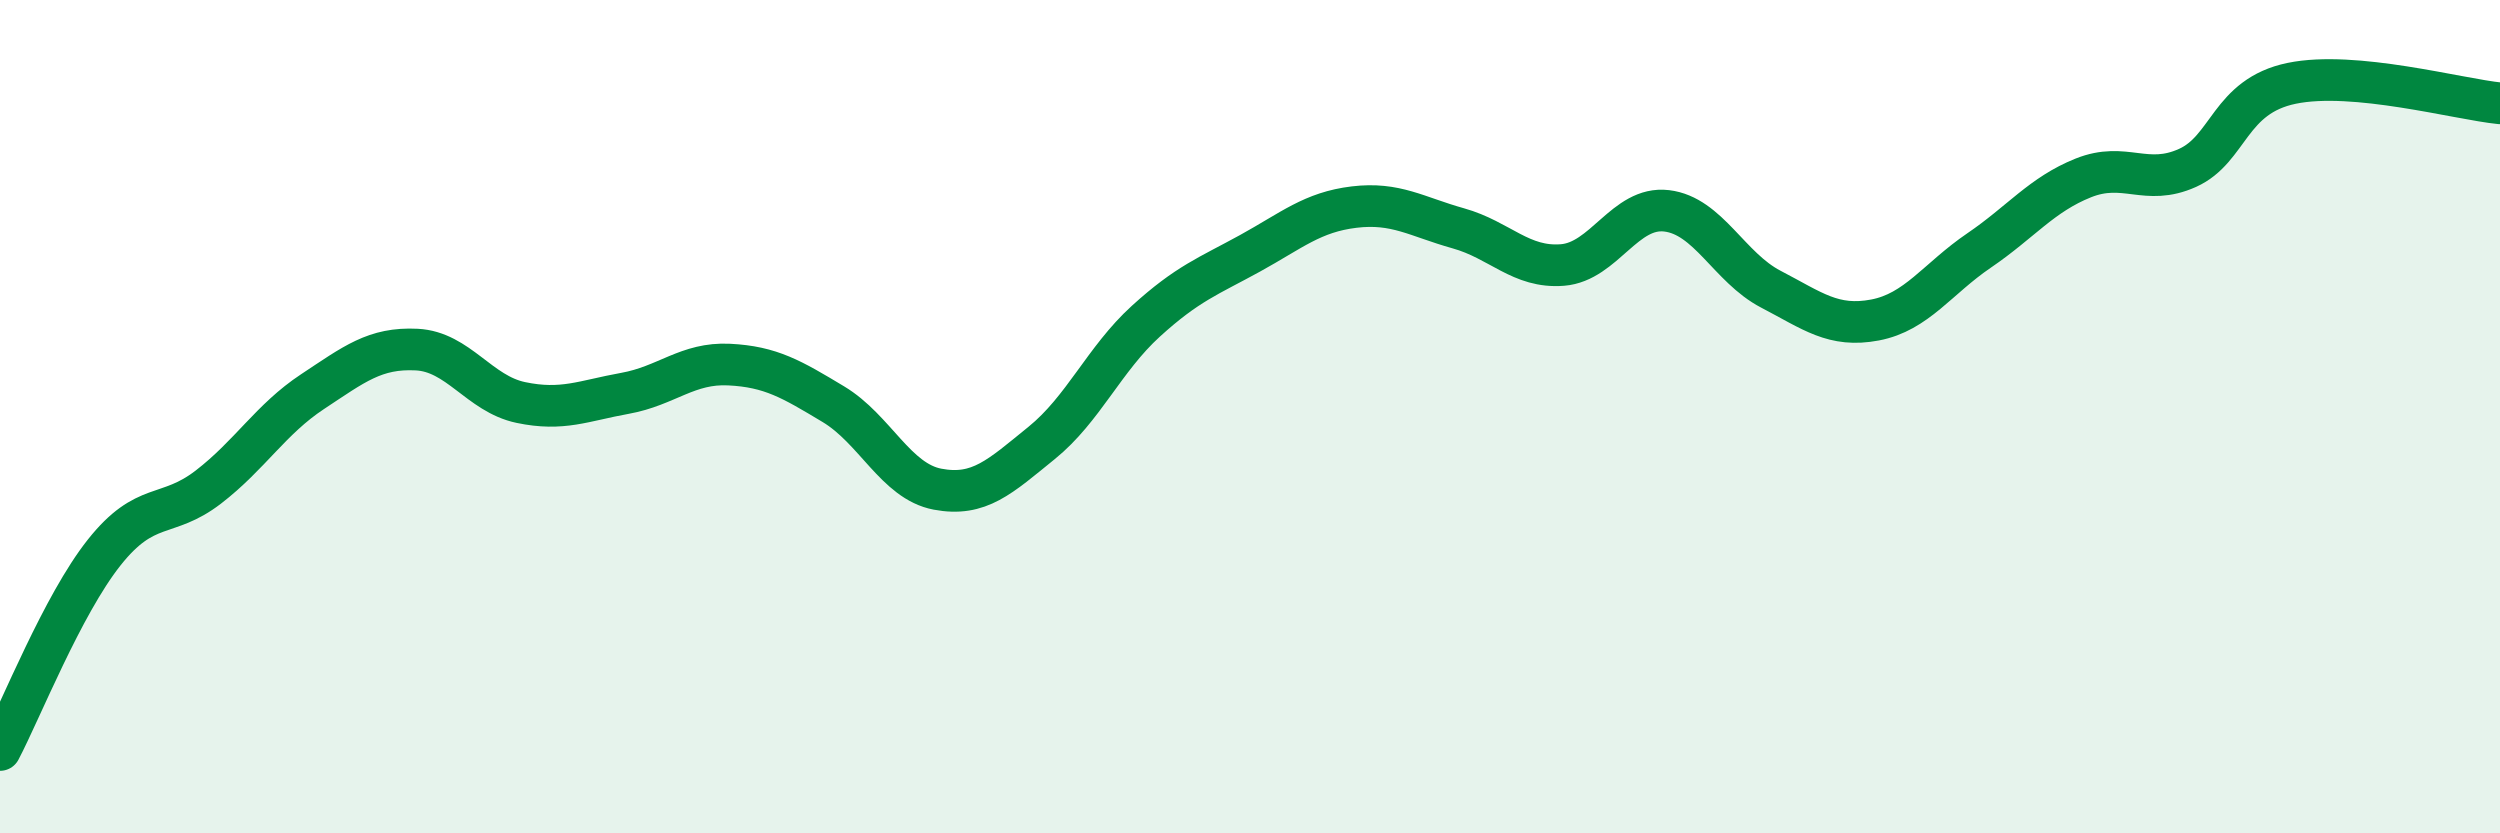
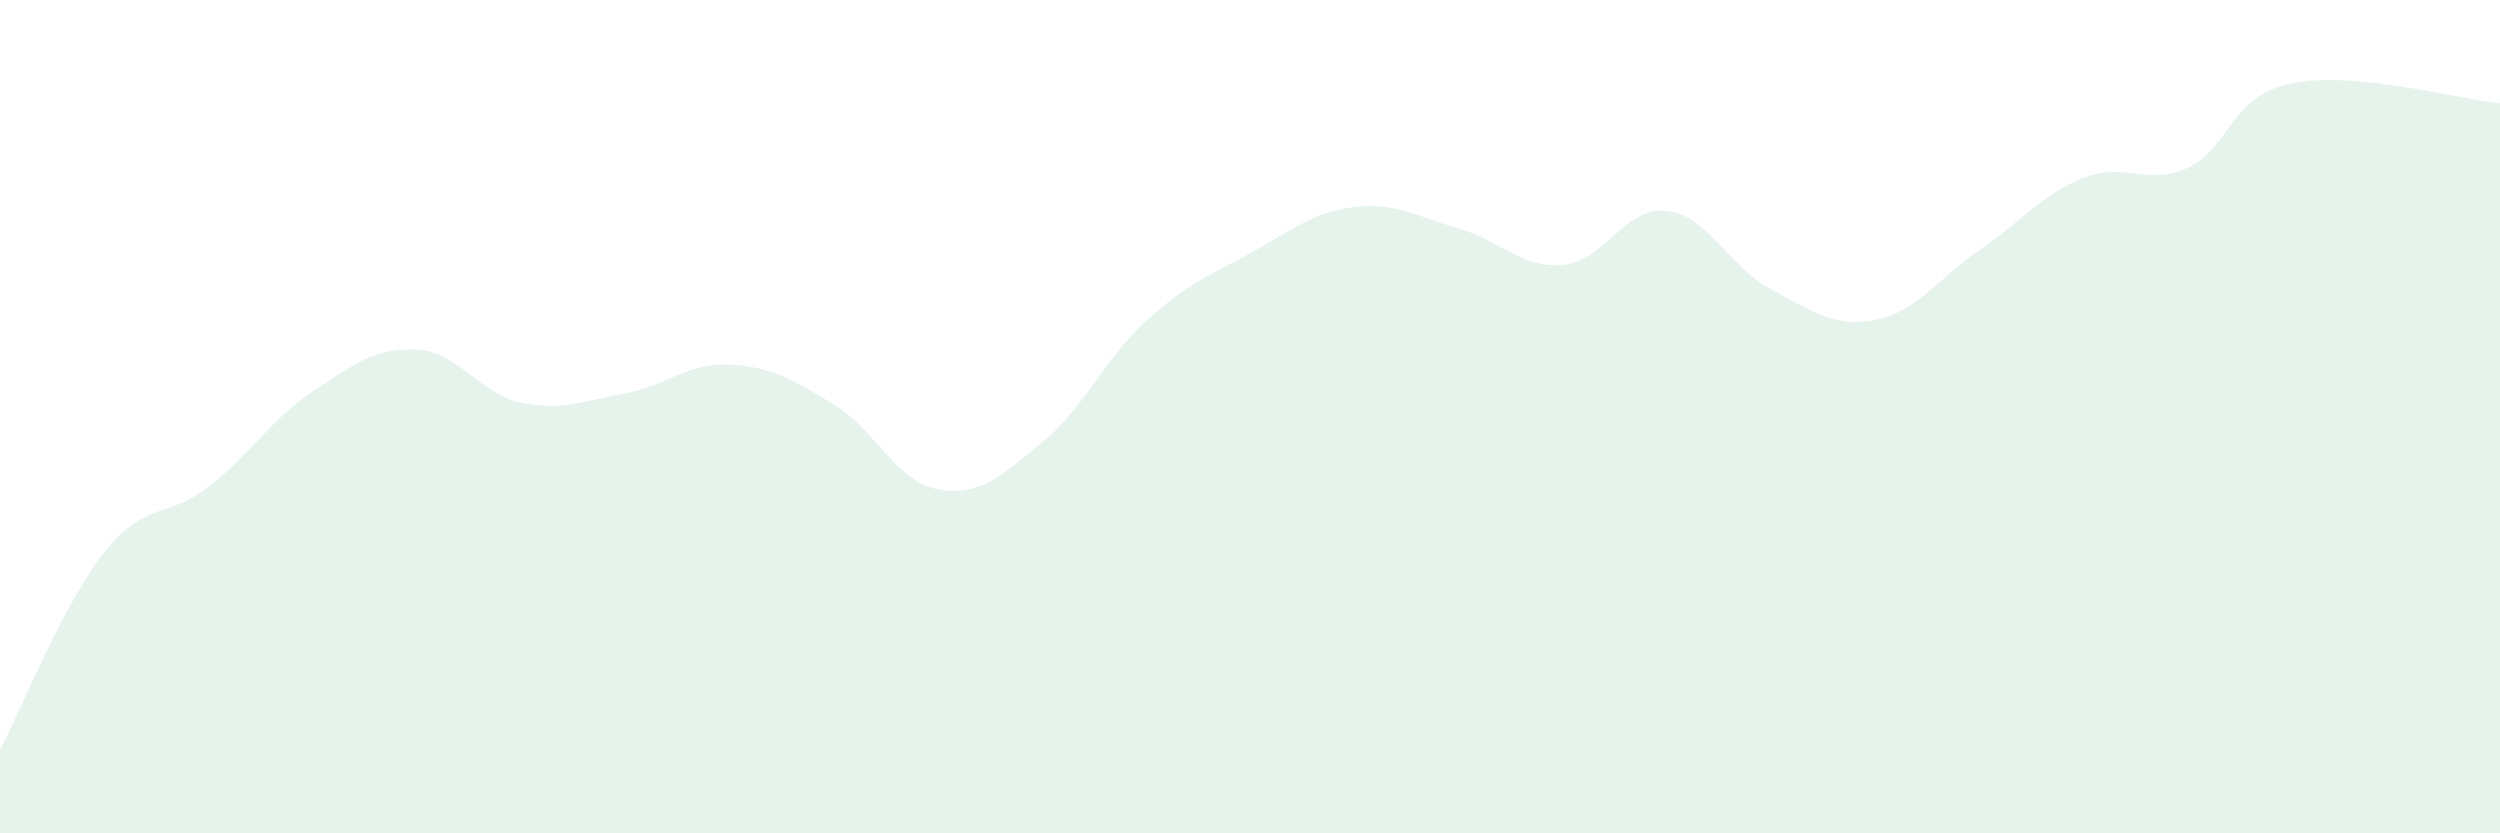
<svg xmlns="http://www.w3.org/2000/svg" width="60" height="20" viewBox="0 0 60 20">
  <path d="M 0,18 C 0.5,17.05 1.5,14.52 2.5,13.26 C 3.5,12 4,12.46 5,11.69 C 6,10.92 6.5,10.06 7.5,9.4 C 8.5,8.74 9,8.34 10,8.39 C 11,8.44 11.5,9.45 12.5,9.66 C 13.5,9.87 14,9.62 15,9.44 C 16,9.26 16.5,8.7 17.5,8.75 C 18.5,8.8 19,9.1 20,9.7 C 21,10.3 21.5,11.55 22.5,11.74 C 23.5,11.93 24,11.44 25,10.63 C 26,9.82 26.5,8.62 27.5,7.71 C 28.5,6.8 29,6.63 30,6.08 C 31,5.53 31.5,5.09 32.5,4.97 C 33.5,4.85 34,5.2 35,5.48 C 36,5.76 36.5,6.44 37.5,6.36 C 38.5,6.28 39,4.94 40,5.06 C 41,5.18 41.5,6.42 42.5,6.94 C 43.5,7.46 44,7.87 45,7.68 C 46,7.49 46.5,6.69 47.5,6.01 C 48.5,5.33 49,4.67 50,4.27 C 51,3.87 51.5,4.48 52.5,4.03 C 53.5,3.58 53.5,2.31 55,2 C 56.5,1.69 59,2.38 60,2.48L60 20L0 20Z" fill="#008740" opacity="0.1" stroke-linecap="round" stroke-linejoin="round" />
-   <path d="M 0,18 C 0.5,17.05 1.5,14.52 2.5,13.26 C 3.5,12 4,12.46 5,11.69 C 6,10.92 6.5,10.06 7.5,9.4 C 8.5,8.74 9,8.34 10,8.39 C 11,8.44 11.5,9.45 12.5,9.66 C 13.5,9.87 14,9.62 15,9.44 C 16,9.26 16.5,8.7 17.5,8.75 C 18.5,8.8 19,9.1 20,9.7 C 21,10.3 21.5,11.55 22.5,11.74 C 23.5,11.93 24,11.44 25,10.63 C 26,9.82 26.5,8.62 27.5,7.71 C 28.5,6.8 29,6.63 30,6.08 C 31,5.53 31.5,5.09 32.5,4.97 C 33.5,4.85 34,5.2 35,5.48 C 36,5.76 36.5,6.44 37.5,6.36 C 38.5,6.28 39,4.94 40,5.06 C 41,5.18 41.5,6.42 42.5,6.94 C 43.5,7.46 44,7.87 45,7.68 C 46,7.49 46.5,6.69 47.5,6.01 C 48.5,5.33 49,4.67 50,4.27 C 51,3.87 51.5,4.48 52.5,4.03 C 53.5,3.58 53.5,2.31 55,2 C 56.5,1.69 59,2.38 60,2.48" stroke="#008740" stroke-width="1" fill="none" stroke-linecap="round" stroke-linejoin="round" />
</svg>